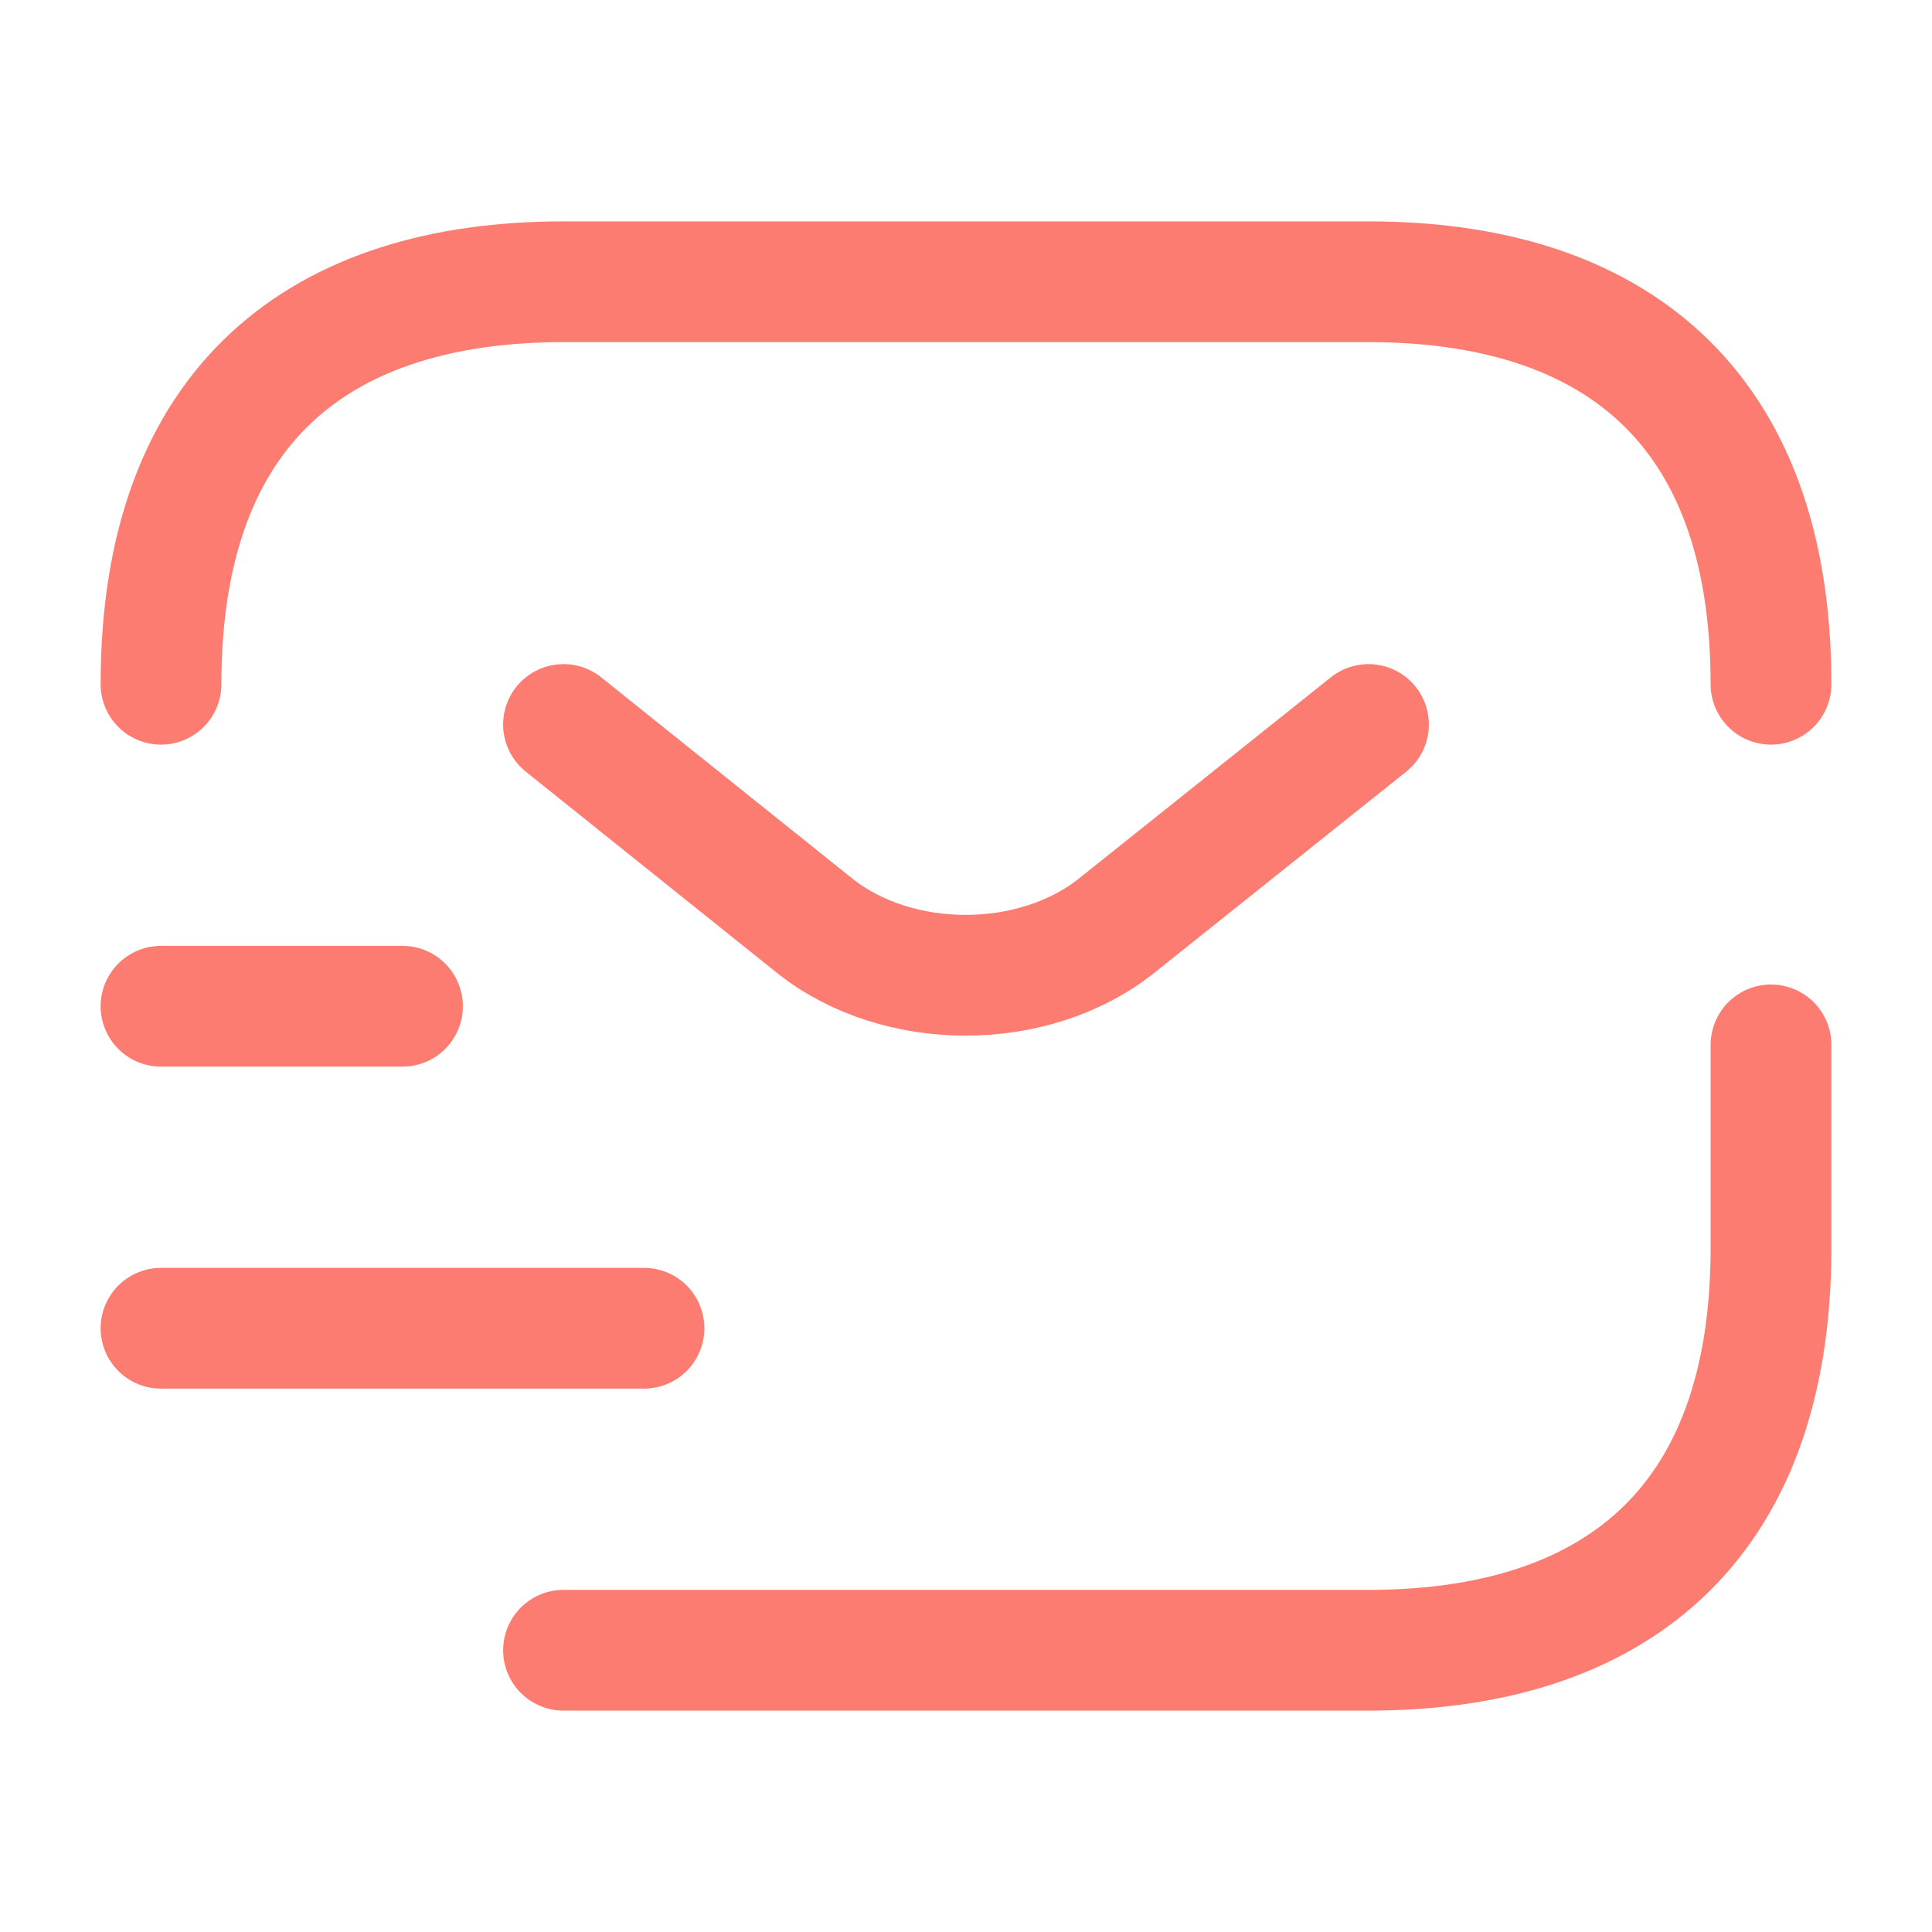
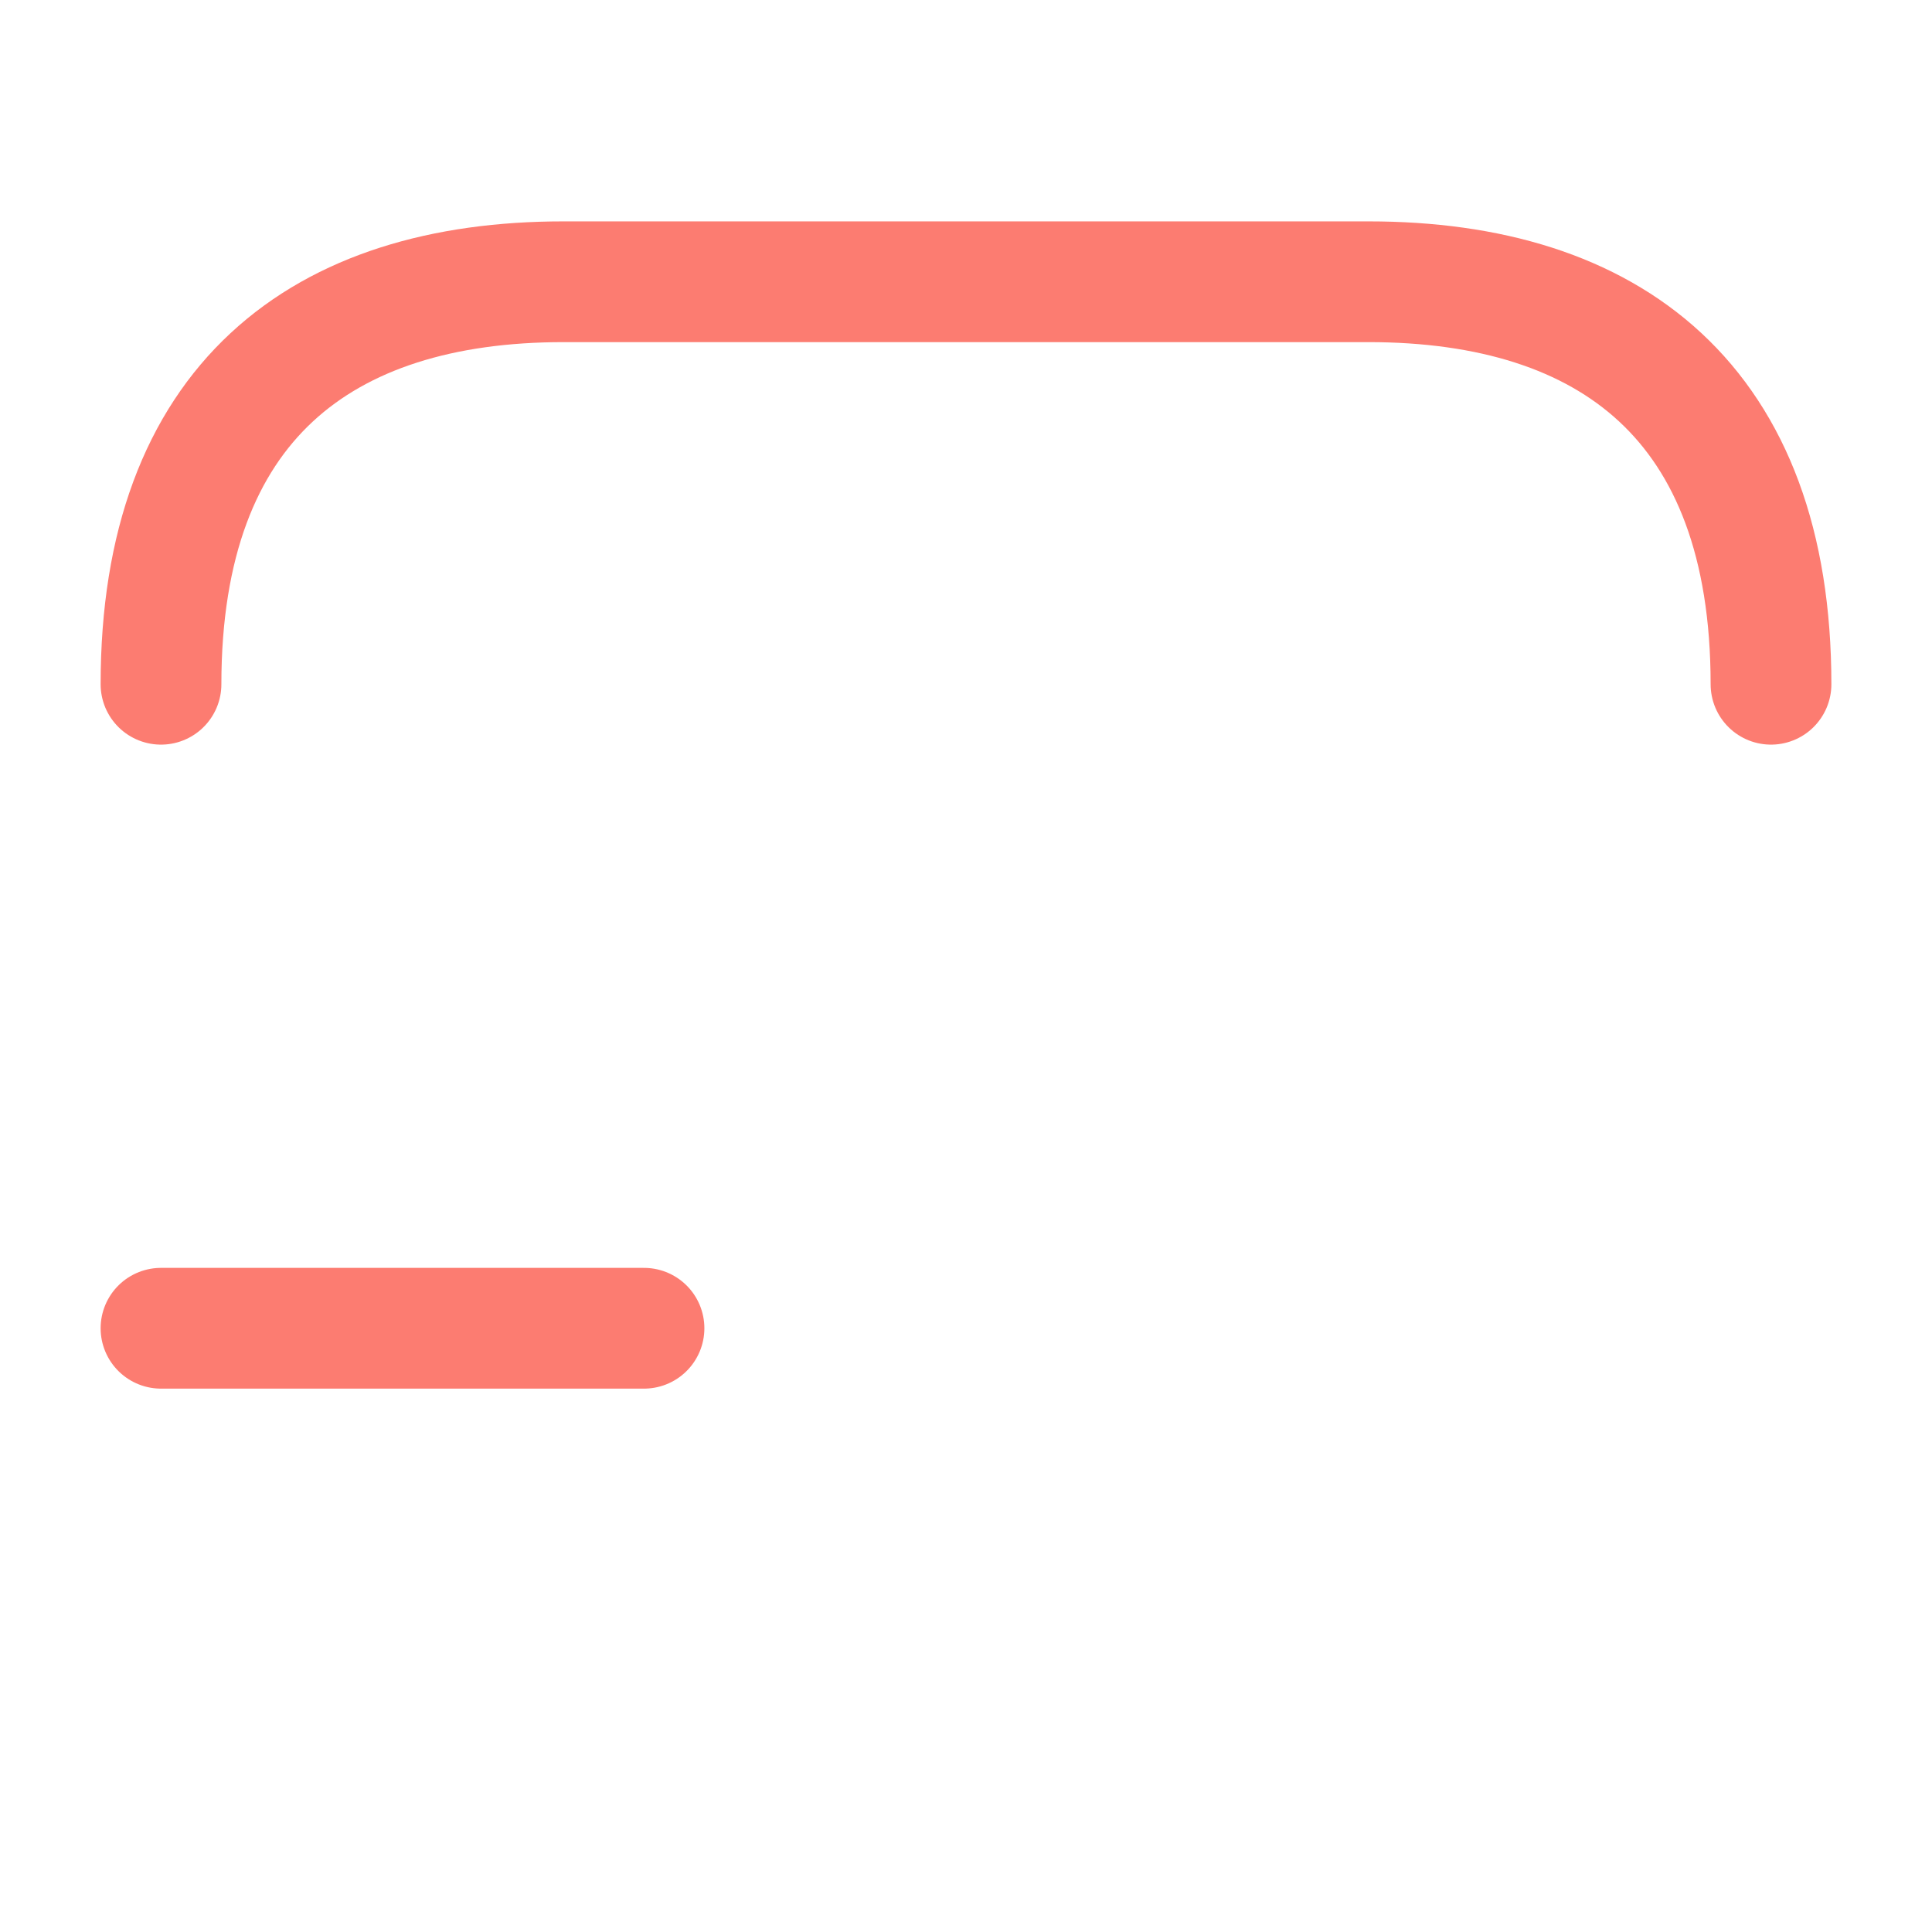
<svg xmlns="http://www.w3.org/2000/svg" width="24" height="24" viewBox="0 0 24 24" fill="none">
-   <path d="M22 12.98V15.5C22 19 20 20.5 17 20.5H7" stroke="#FC7C71" stroke-width="1.5" stroke-miterlimit="10" stroke-linecap="round" stroke-linejoin="round" />
  <path d="M2 8.5C2 5 4 3.5 7 3.5H17C20 3.5 22 5 22 8.5" stroke="#FC7C71" stroke-width="1.5" stroke-miterlimit="10" stroke-linecap="round" stroke-linejoin="round" />
-   <path d="M17 9L13.87 11.5C12.84 12.32 11.15 12.32 10.12 11.5L7 9" stroke="#FC7C71" stroke-width="1.5" stroke-miterlimit="10" stroke-linecap="round" stroke-linejoin="round" />
  <path d="M2 16.5H8" stroke="#FC7C71" stroke-width="1.5" stroke-miterlimit="10" stroke-linecap="round" stroke-linejoin="round" />
-   <path d="M2 12.5H5" stroke="#FC7C71" stroke-width="1.5" stroke-miterlimit="10" stroke-linecap="round" stroke-linejoin="round" />
</svg>